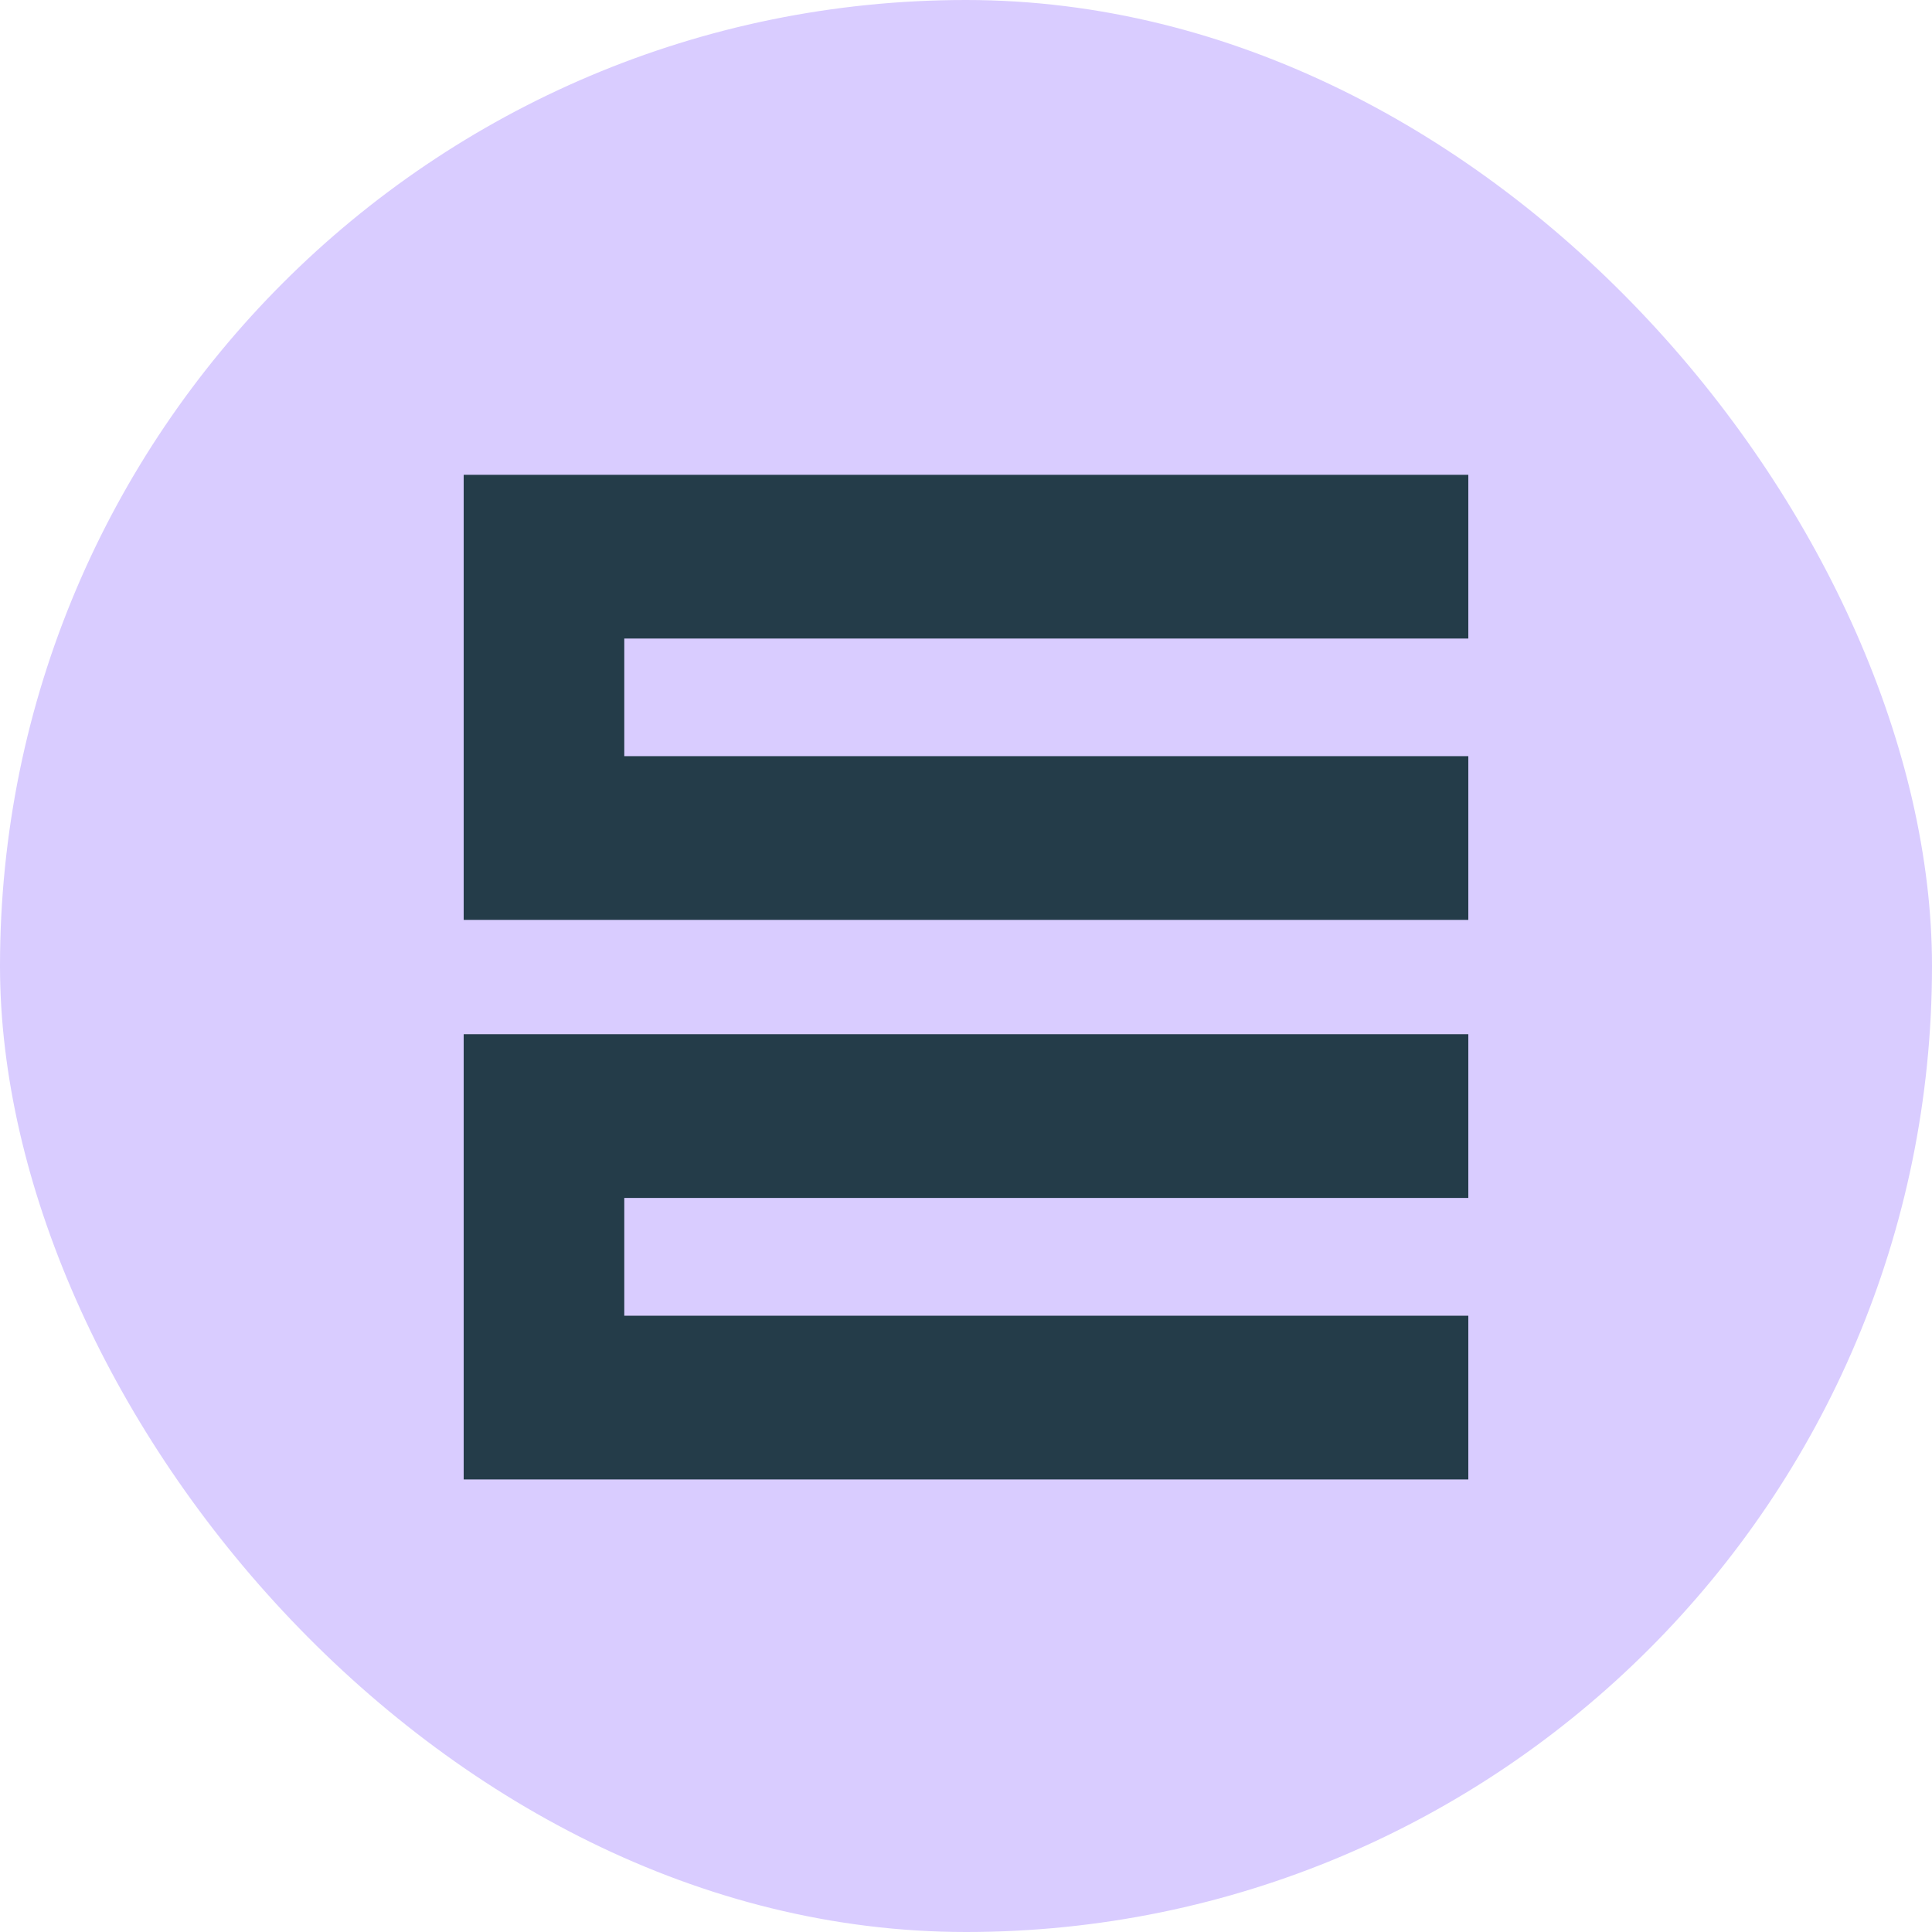
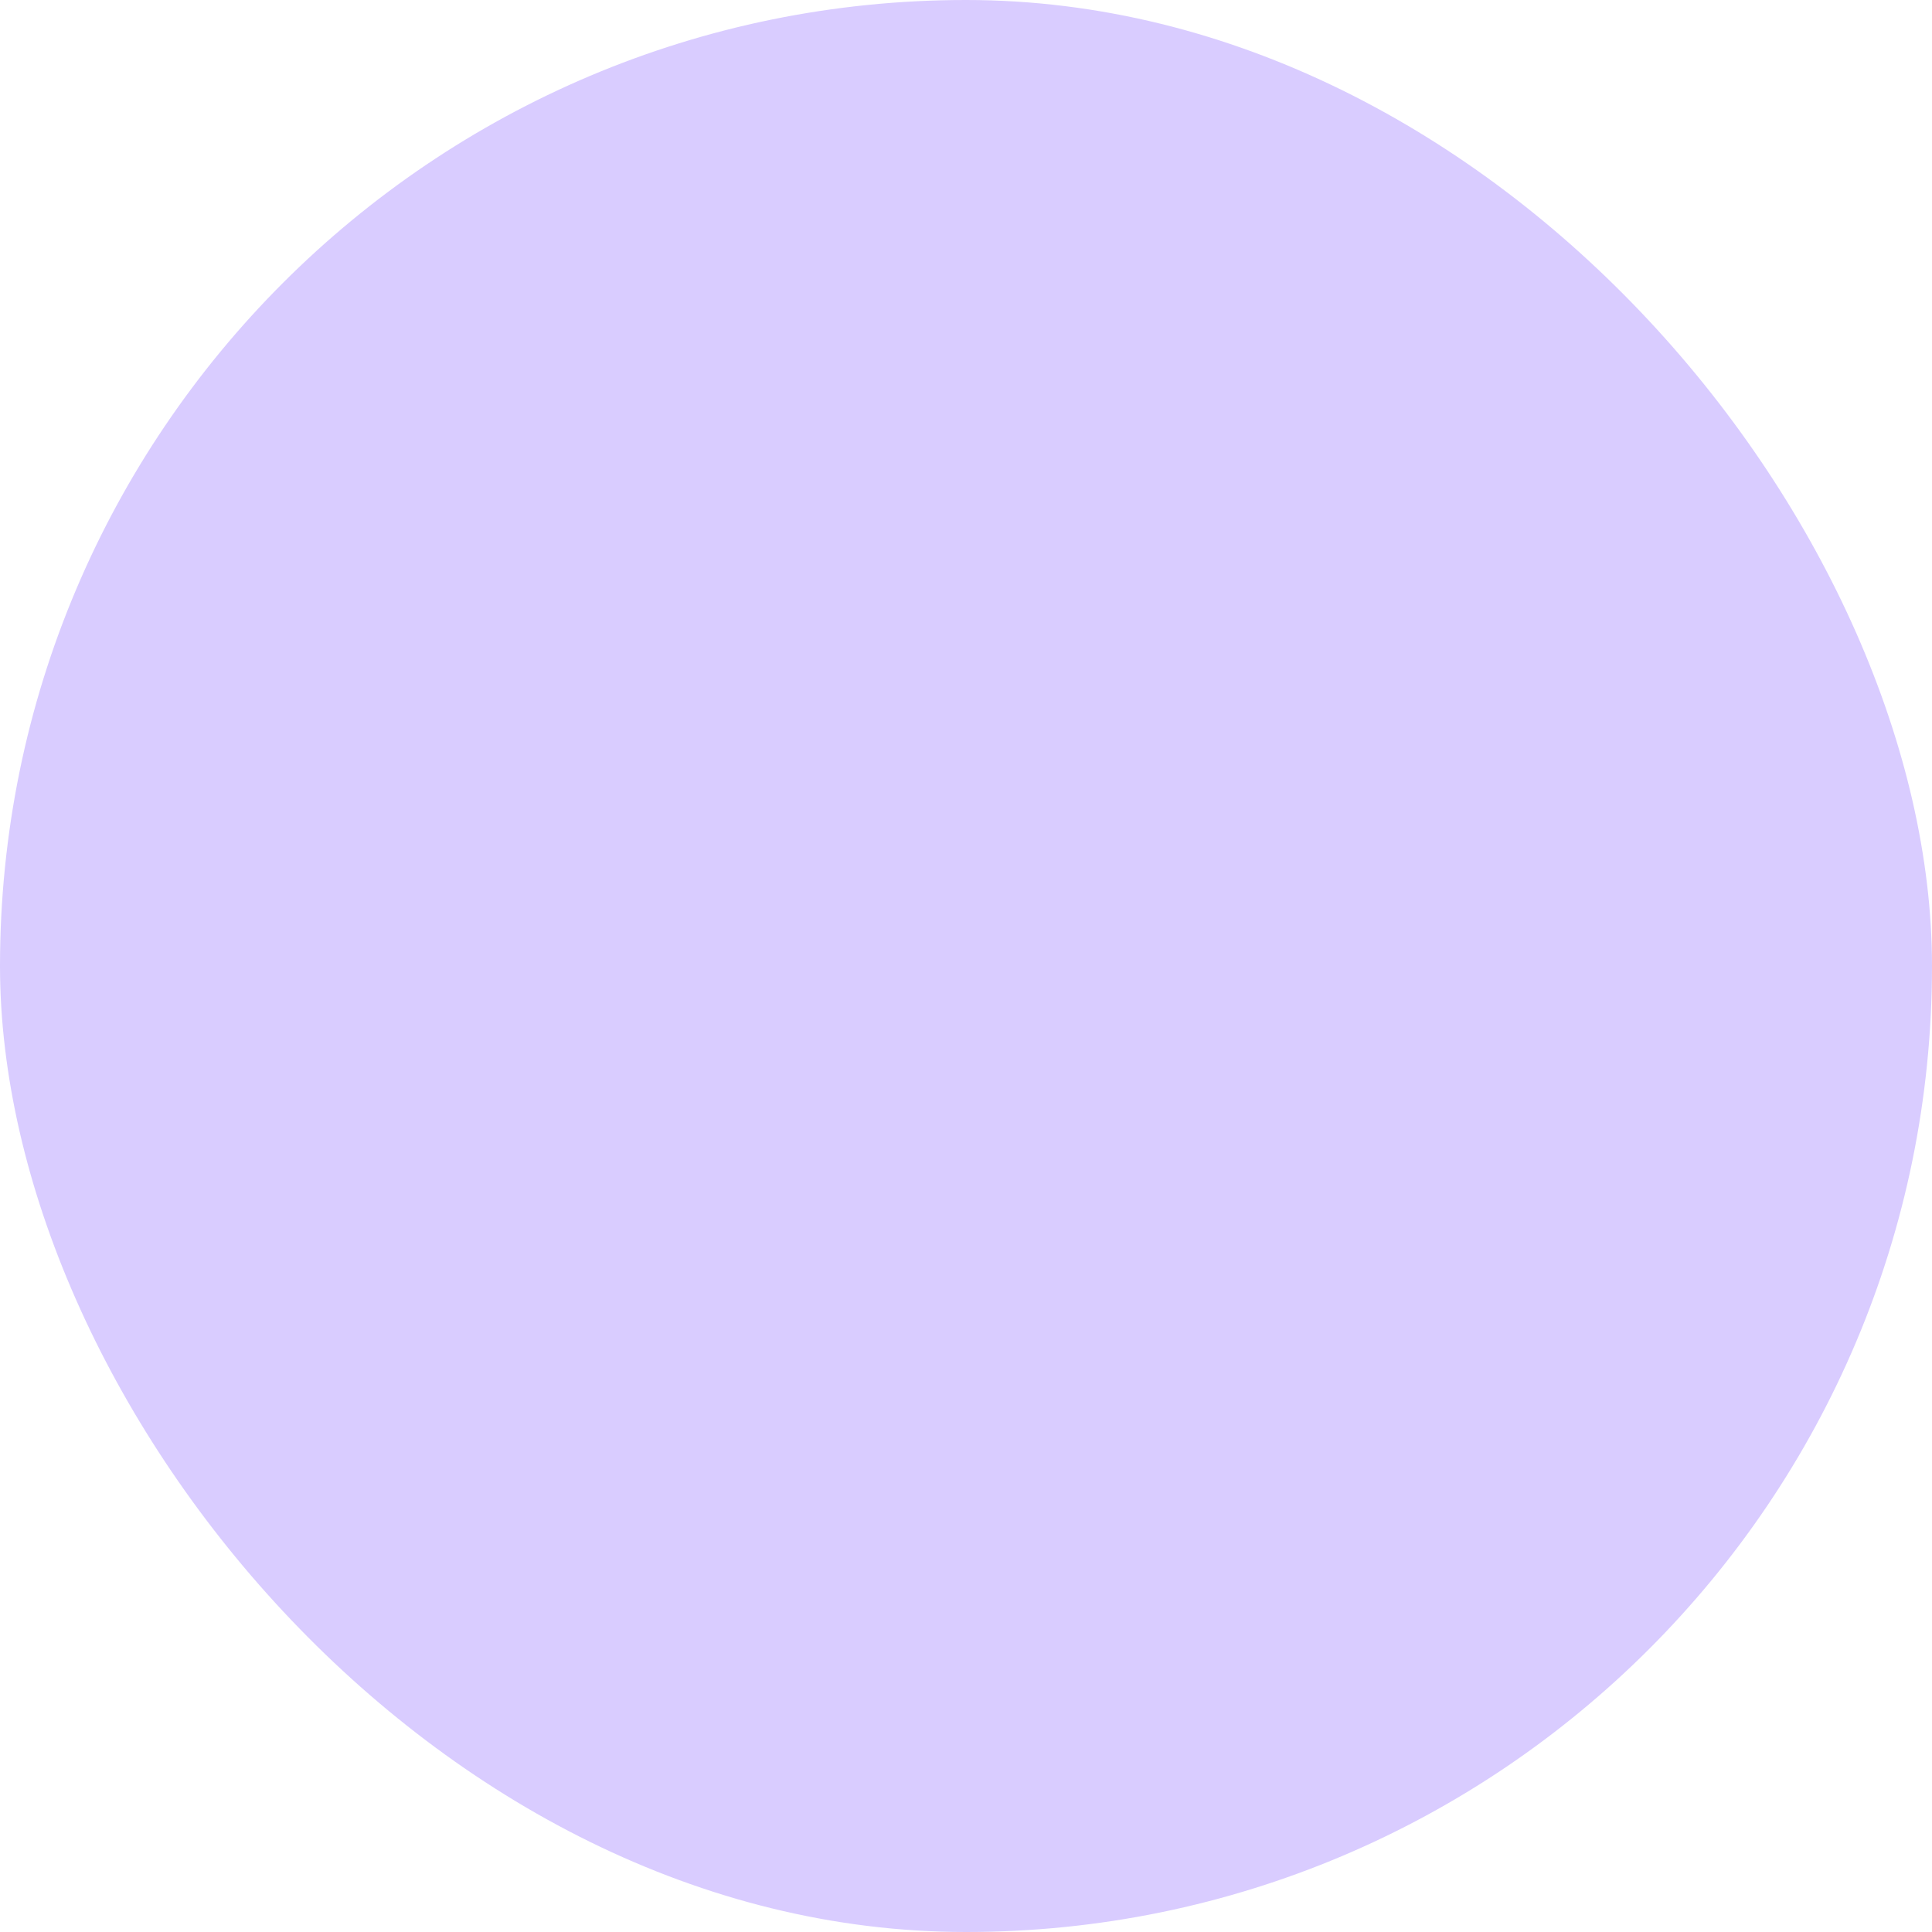
<svg xmlns="http://www.w3.org/2000/svg" width="16" height="16" viewBox="0 0 16 16" fill="none">
  <rect width="16" height="16" rx="8" fill="#D9CCFF" />
-   <path fill-rule="evenodd" clip-rule="evenodd" d="M4.505 3.932H3.84V4.61L3.84 6.94V7.618C3.84 7.618 4.245 7.618 4.505 7.618C7.494 7.618 12.16 7.618 12.16 7.618V6.262L5.17 6.262V5.288L12.16 5.288V3.932L4.505 3.932ZM4.505 8.565H3.84V9.243L3.84 11.574V12.252H4.505L12.16 12.252V10.896L5.17 10.896V9.921L12.16 9.921L12.16 8.565L4.505 8.565Z" fill="#243C49" />
</svg>